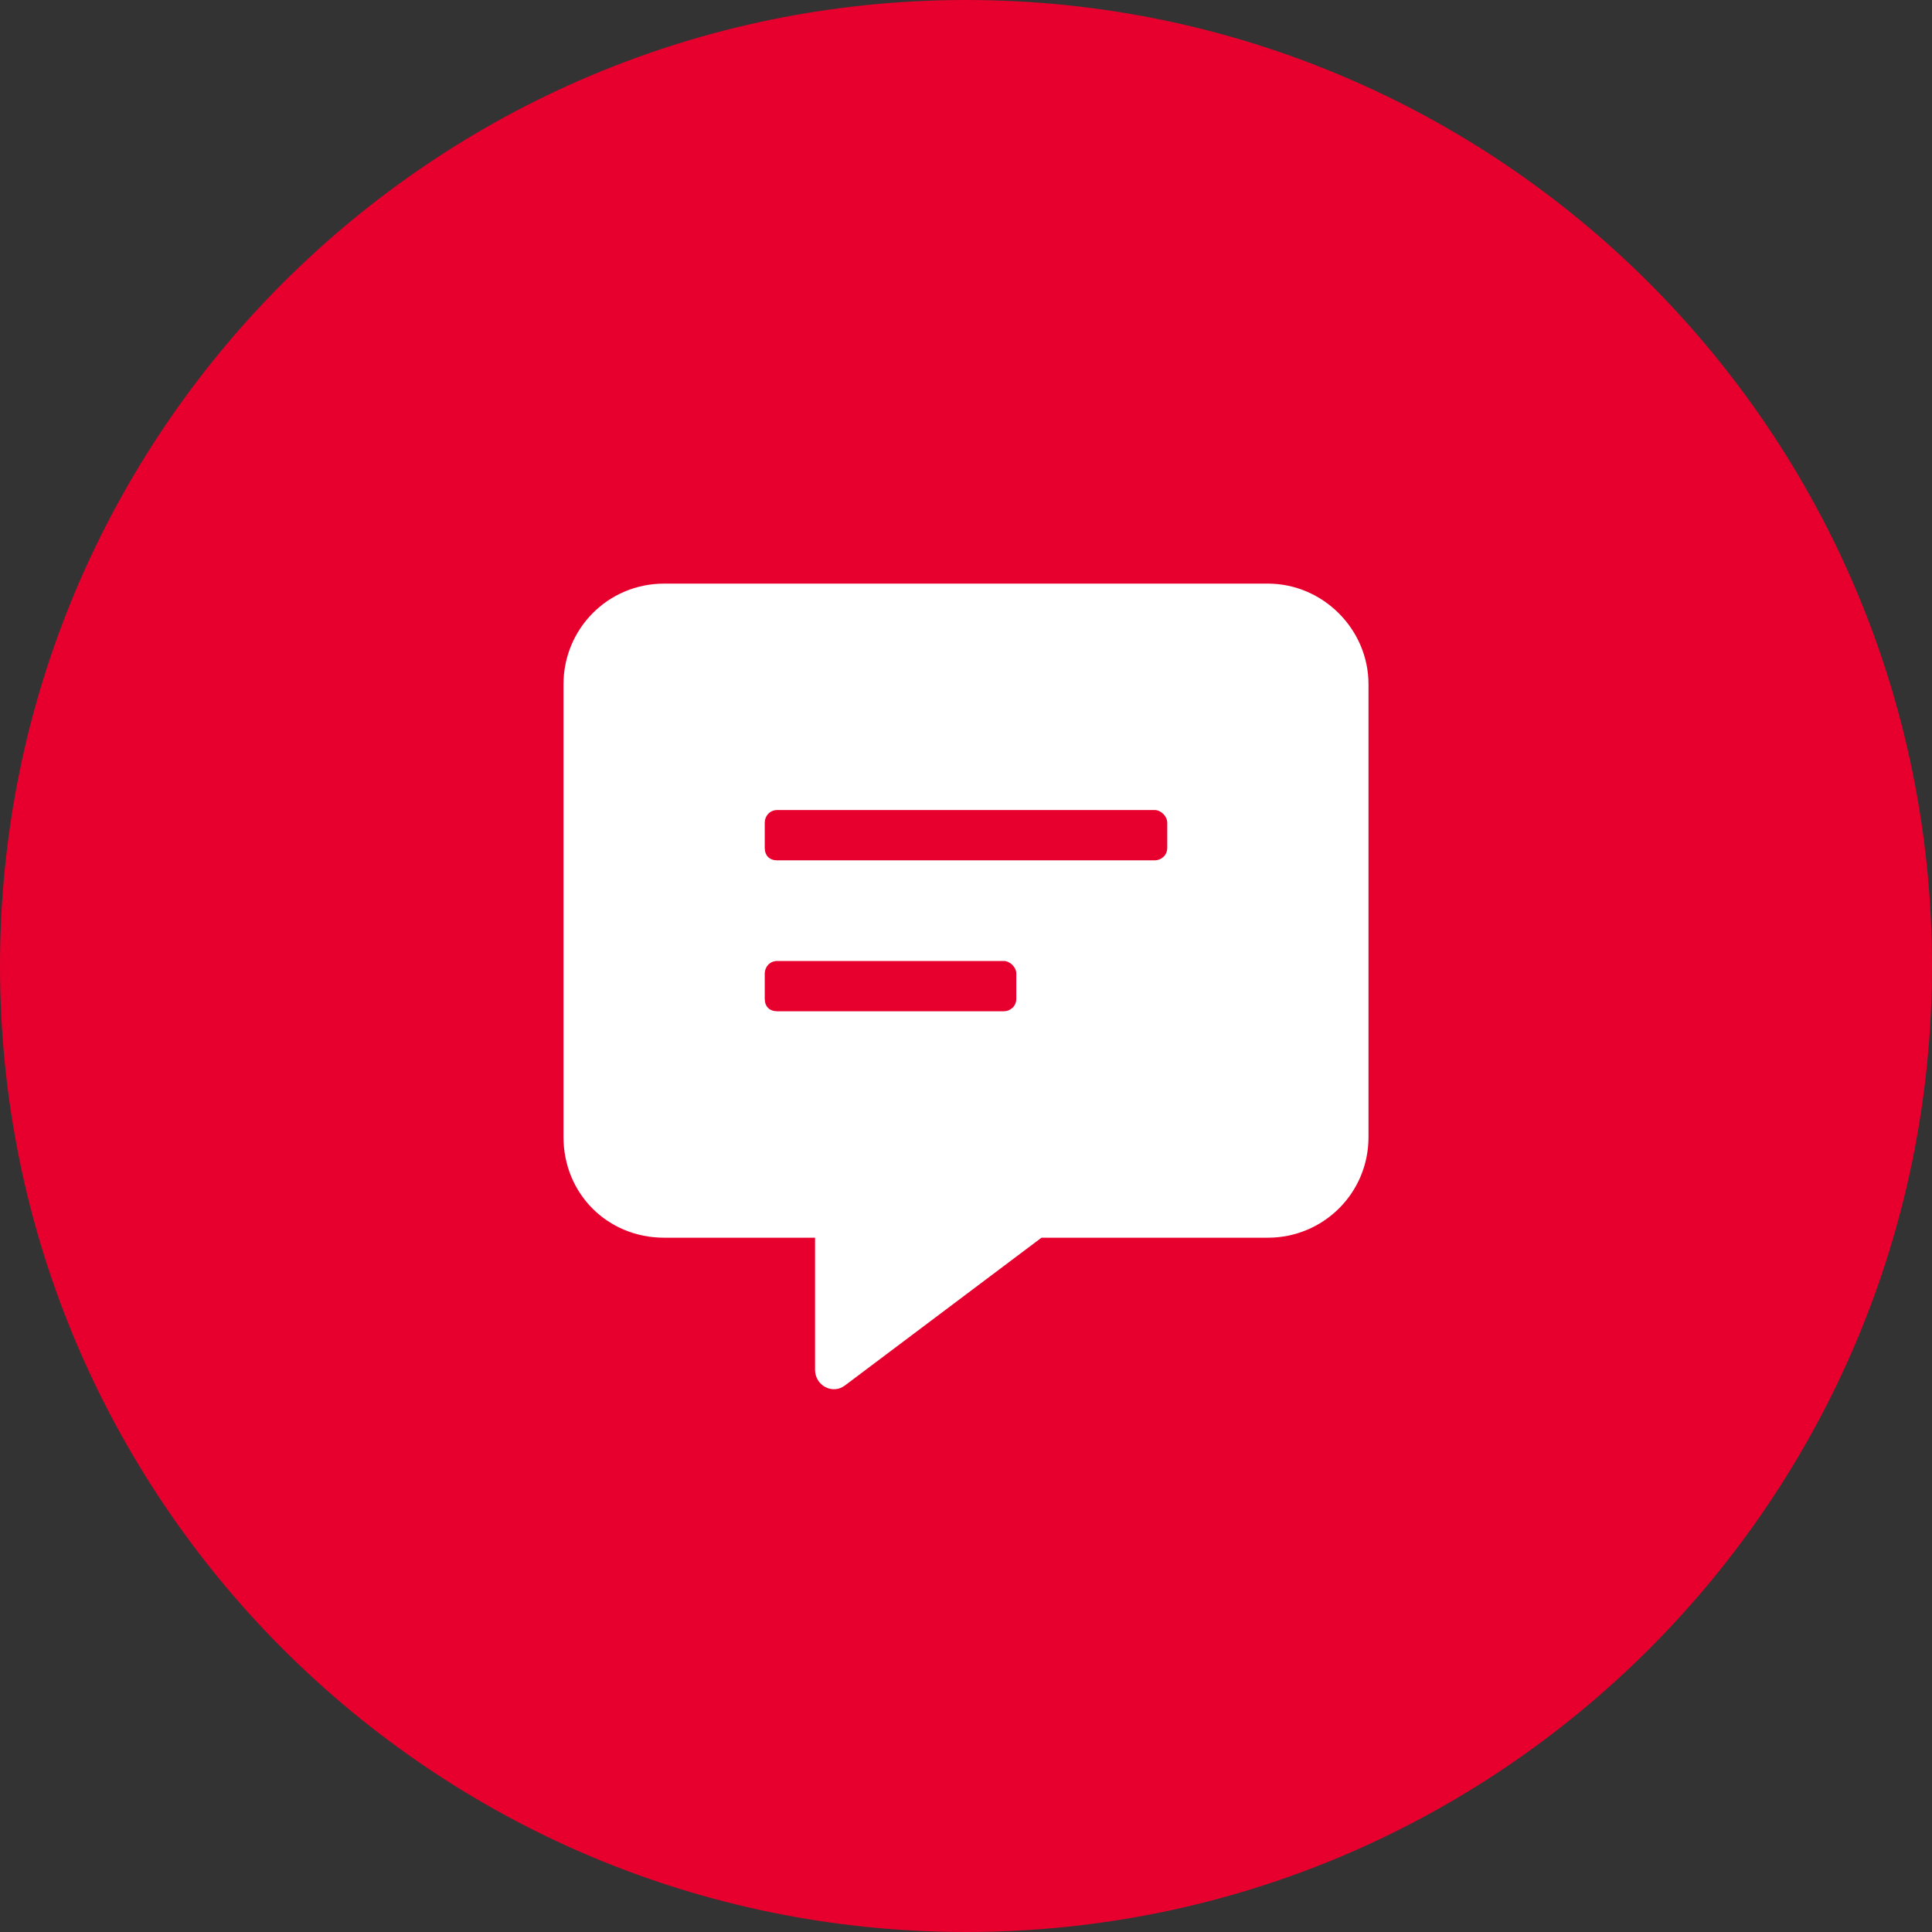
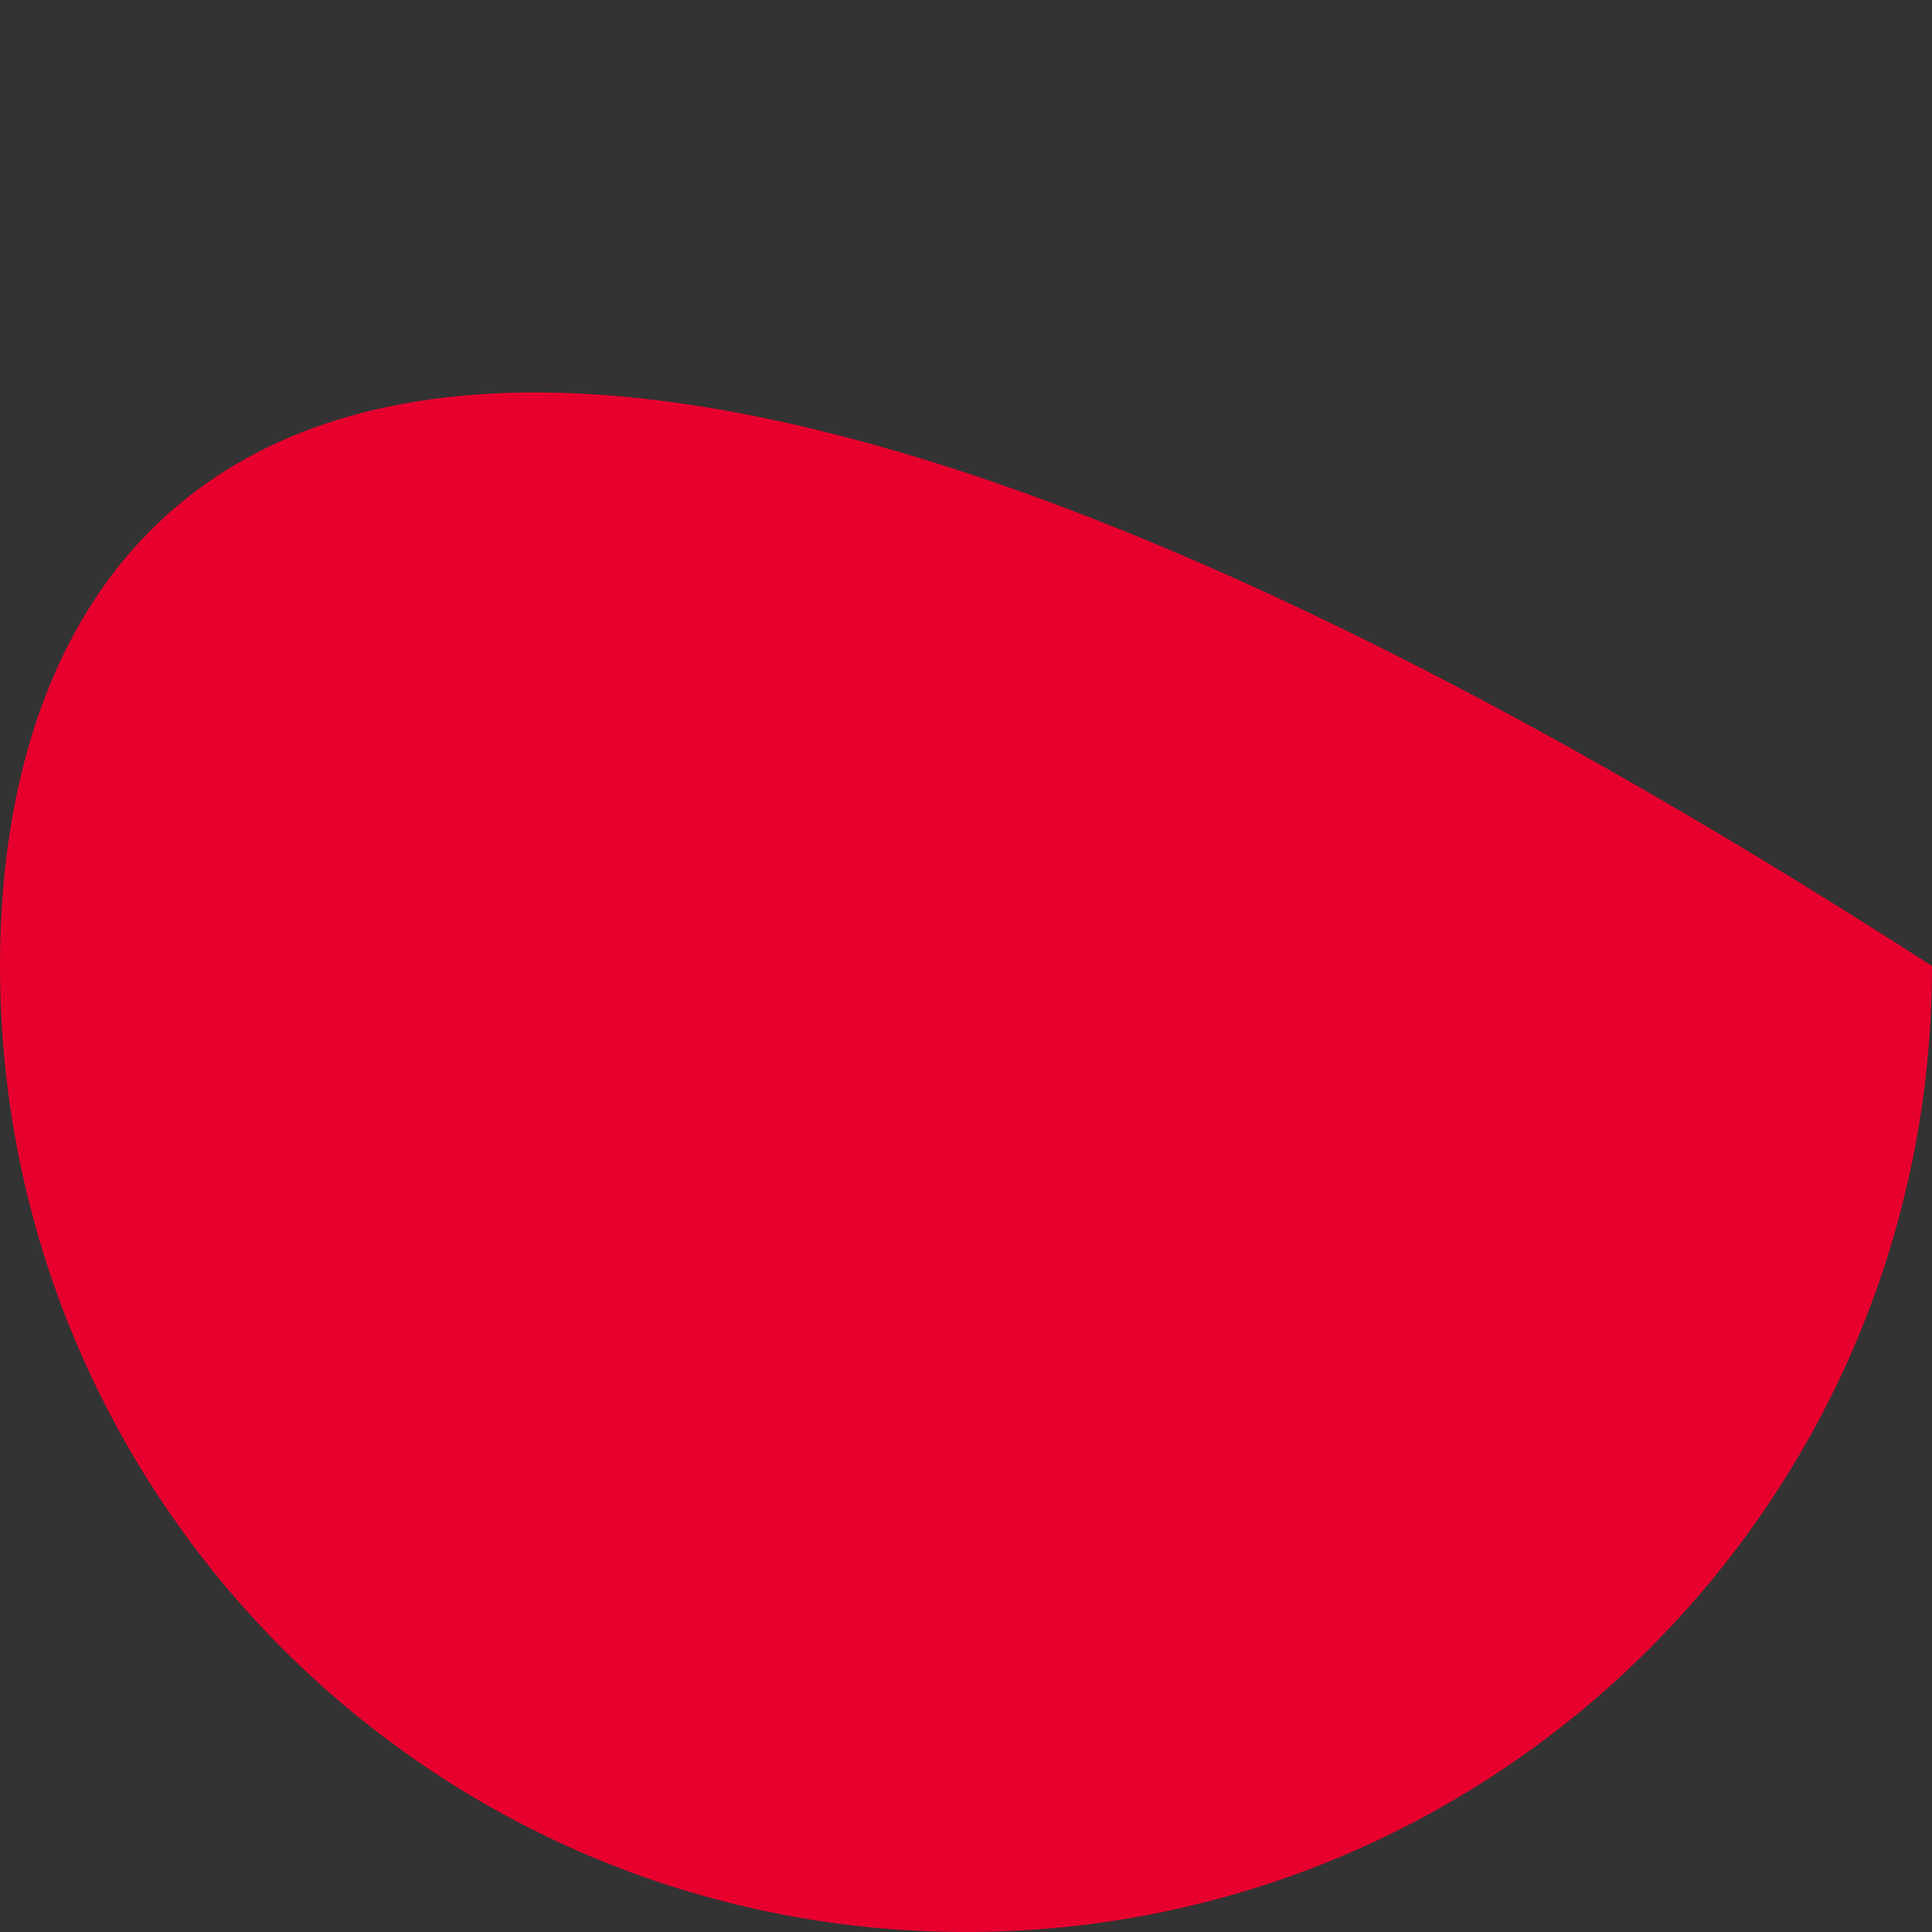
<svg xmlns="http://www.w3.org/2000/svg" width="60" height="60" viewBox="0 0 60 60" fill="none">
  <rect x="0" y="0" width="60" height="60" fill="#333333" stroke="none" />
-   <path d="M30 60C46.569 60 60 46.569 60 30C60 13.431 46.569 0 30 0C13.431 0 0 13.431 0 30C0 46.569 13.431 60 30 60Z" fill="#E7002D" />
-   <path d="M39.375 18.125H20.625C18.867 18.125 17.5 19.541 17.5 21.25V35.312C17.5 37.07 18.867 38.438 20.625 38.438H25.312V42.539C25.312 43.027 25.85 43.32 26.24 43.027L32.344 38.438H39.375C41.084 38.438 42.5 37.07 42.5 35.312V21.25C42.5 19.541 41.084 18.125 39.375 18.125ZM31.562 31.016C31.562 31.26 31.367 31.406 31.172 31.406H24.141C23.896 31.406 23.75 31.26 23.75 31.016V30.234C23.75 30.039 23.896 29.844 24.141 29.844H31.172C31.367 29.844 31.562 30.039 31.562 30.234V31.016ZM36.25 26.328C36.25 26.572 36.055 26.719 35.859 26.719H24.141C23.896 26.719 23.75 26.572 23.75 26.328V25.547C23.75 25.352 23.896 25.156 24.141 25.156H35.859C36.055 25.156 36.25 25.352 36.25 25.547V26.328Z" fill="white" />
+   <path d="M30 60C46.569 60 60 46.569 60 30C13.431 0 0 13.431 0 30C0 46.569 13.431 60 30 60Z" fill="#E7002D" />
</svg>